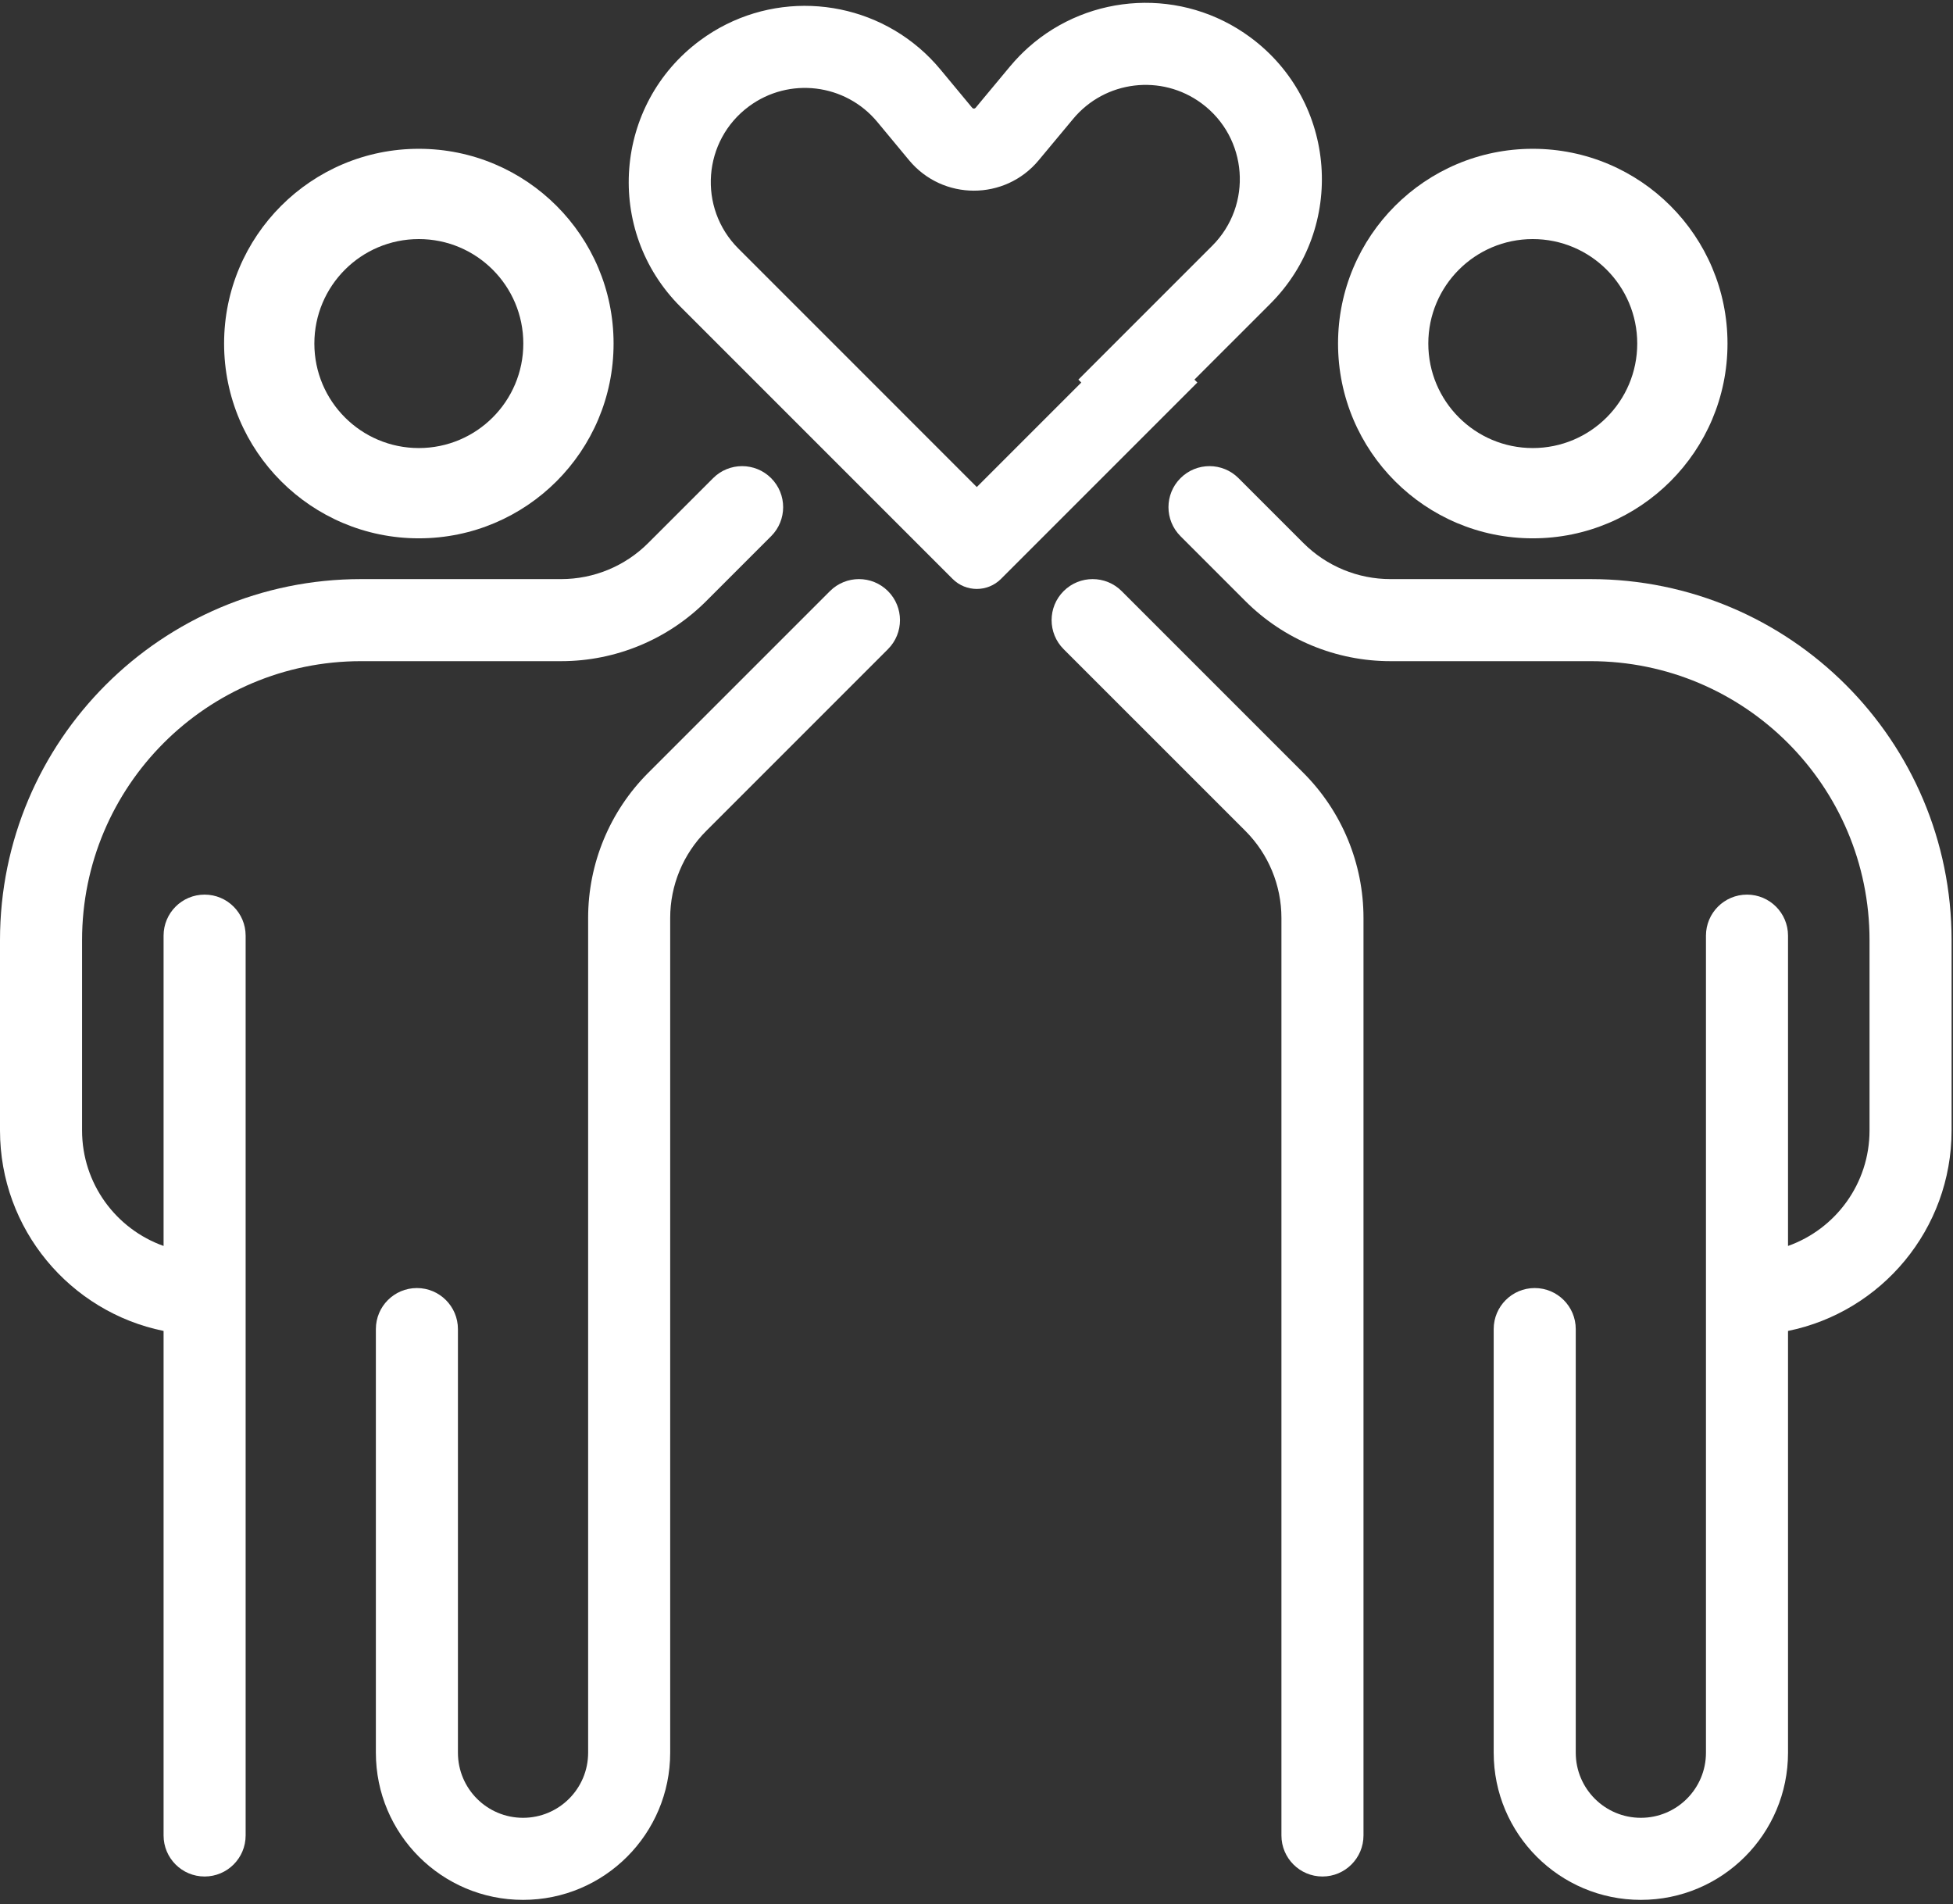
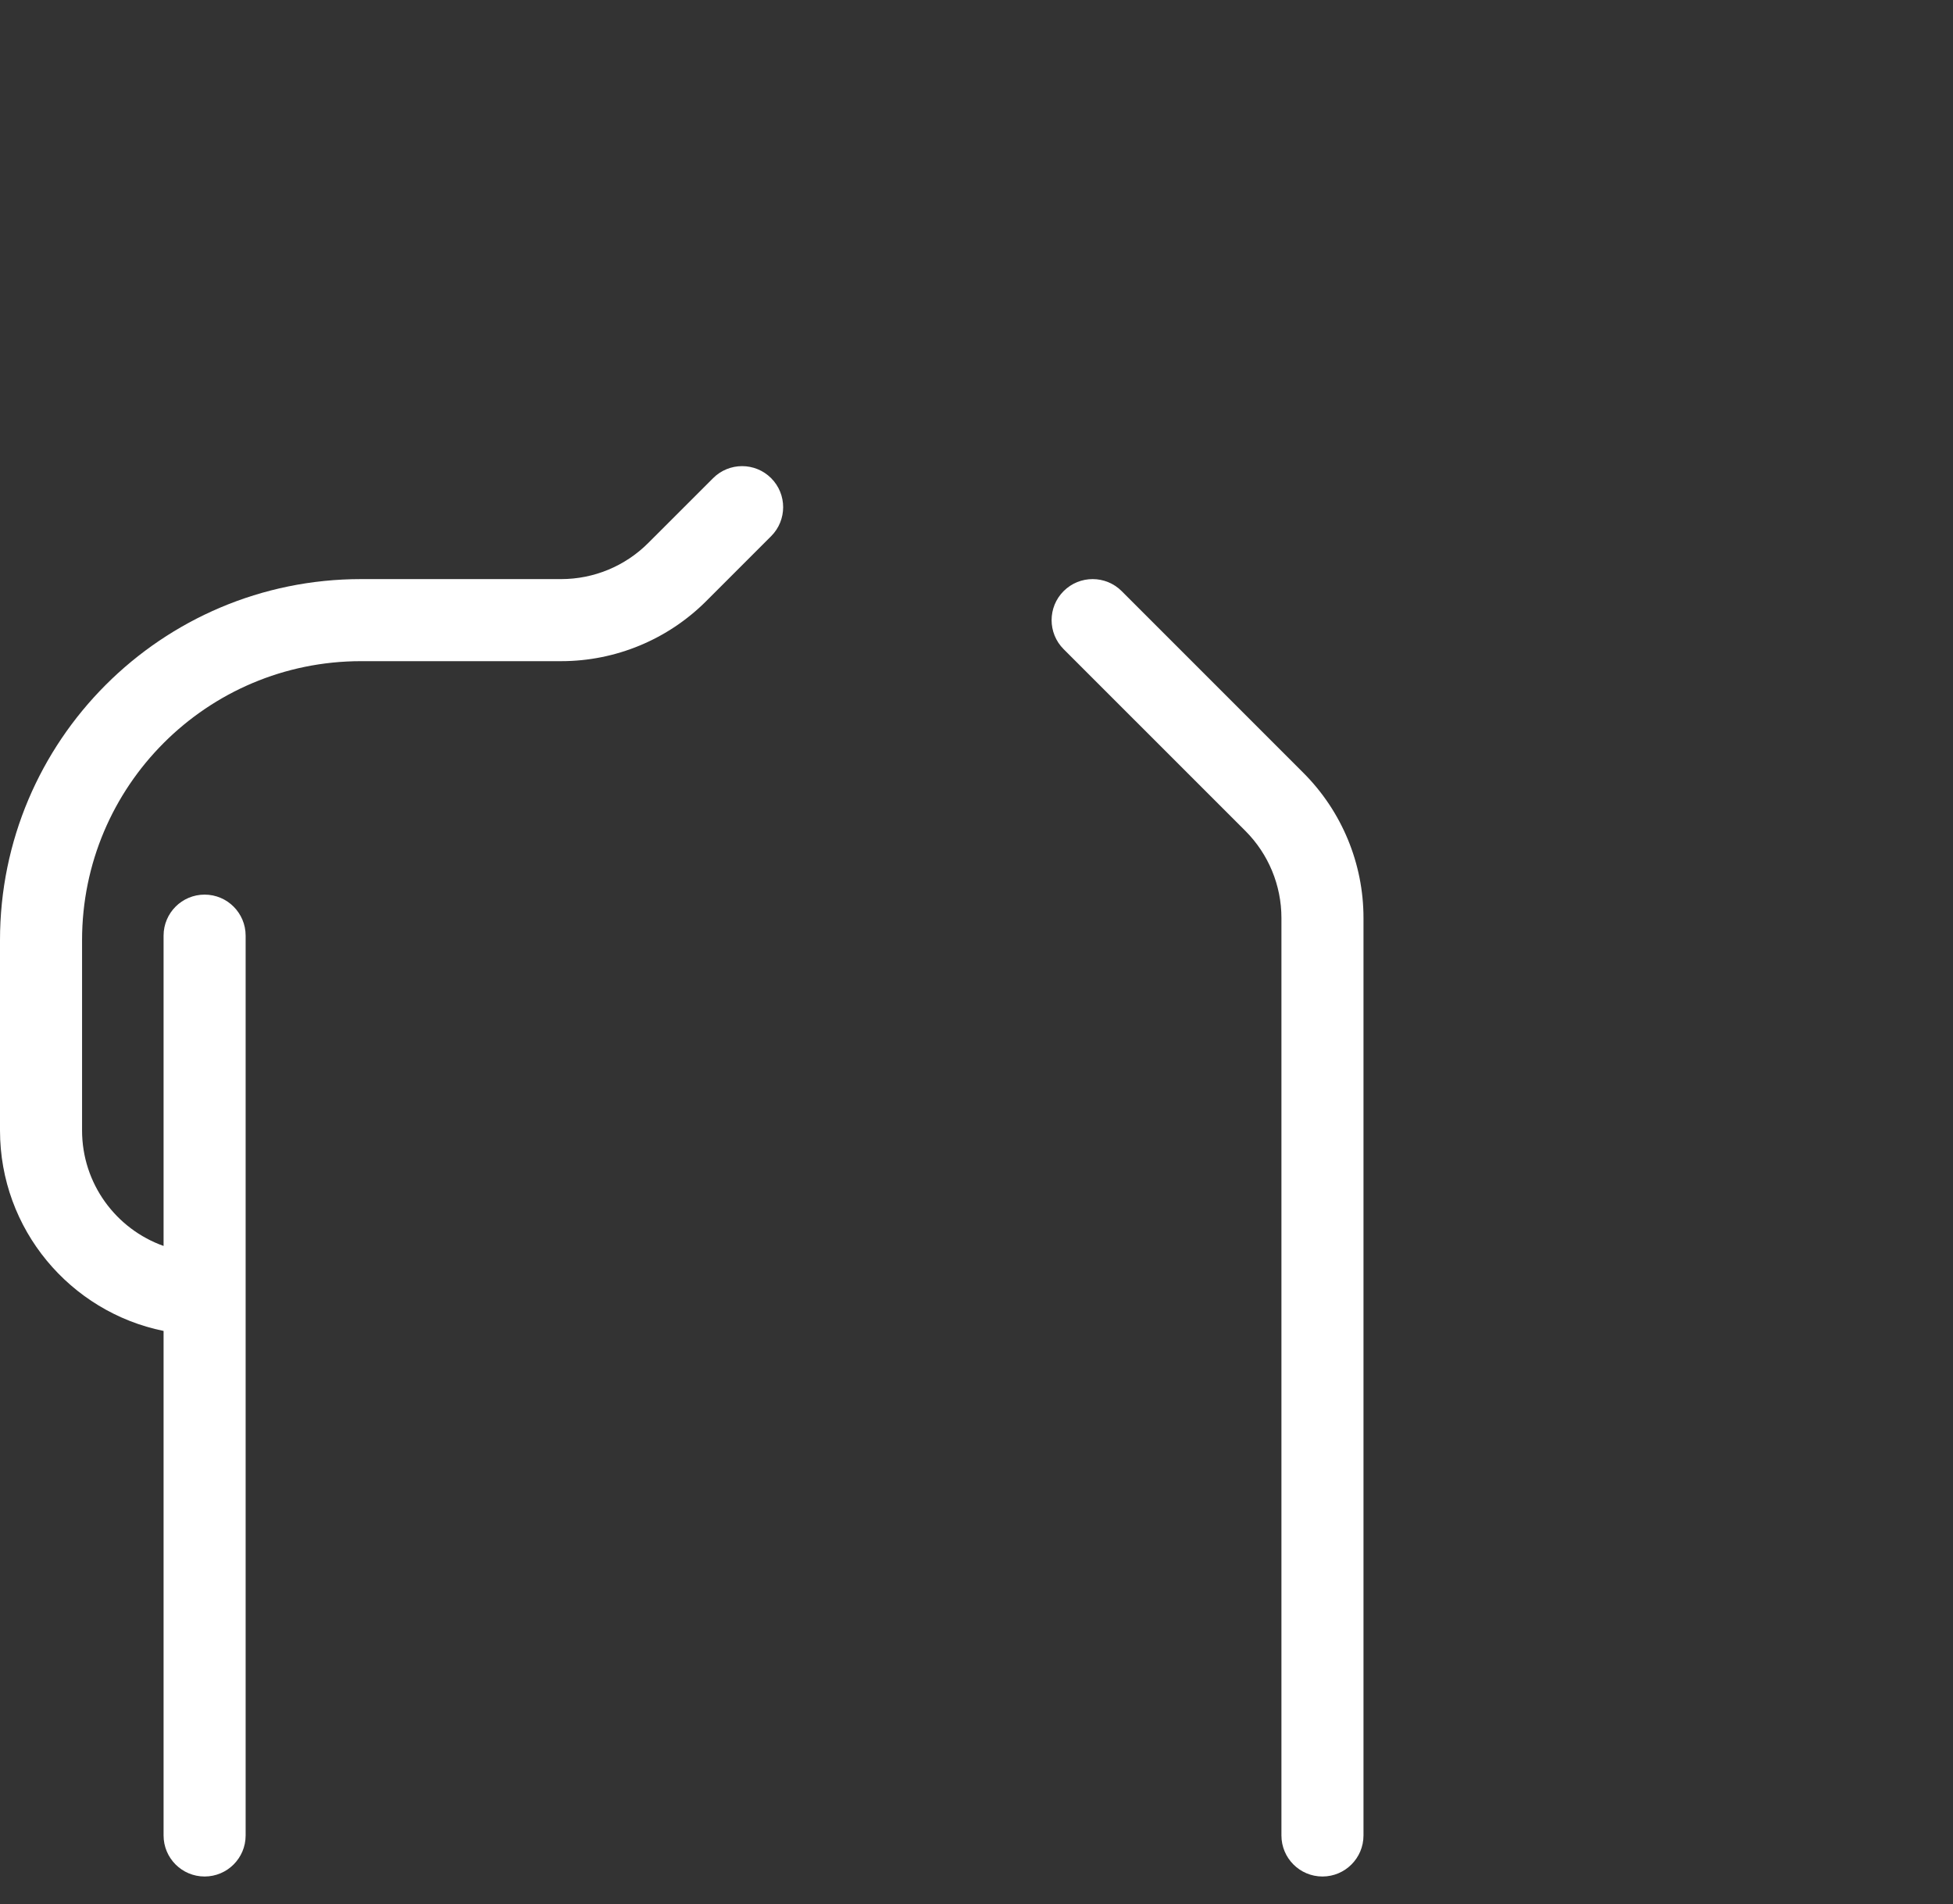
<svg xmlns="http://www.w3.org/2000/svg" width="238" height="232" viewBox="0 0 238 232" fill="none">
  <rect x="0" y="0" width="238" height="232" fill="#333333" stroke="none" />
-   <path fill-rule="evenodd" clip-rule="evenodd" d="M154.797 37.019C164.086 27.731 162.938 12.357 152.375 4.551C144.102 -1.562 132.82 -0.886 125.348 5.756L125.285 5.812C124.926 6.135 124.574 6.472 124.23 6.823C123.84 7.225 123.461 7.645 123.094 8.084L119.809 12.03L118.891 13.137C118.781 13.265 118.586 13.265 118.477 13.136L114.609 8.474C113.812 7.515 112.953 6.642 112.035 5.856L111.977 5.809C104.516 -0.536 93.465 -1.097 85.328 4.915C74.773 12.716 73.625 28.079 82.906 37.36L116.09 70.543C117.719 72.169 120.355 72.169 121.98 70.543L145.914 46.61L145.559 46.256L154.797 37.019ZM131.77 46.612L131.414 46.259L147.727 29.948C152.691 24.983 152.078 16.766 146.43 12.593C141.539 8.977 134.672 9.805 130.781 14.482L126.574 19.534C122.465 24.472 114.883 24.465 110.781 19.521L106.914 14.859C103.027 10.177 96.164 9.342 91.273 12.958C85.633 17.125 85.019 25.331 89.981 30.288L119.035 59.346L131.77 46.612Z" fill="white" />
-   <path fill-rule="evenodd" clip-rule="evenodd" d="M51.039 65.595C64.148 65.595 74.773 54.97 74.773 41.863C74.773 28.756 64.148 18.131 51.039 18.131C37.934 18.131 27.309 28.756 27.309 41.863C27.309 54.97 37.934 65.595 51.039 65.595ZM51.039 54.595C58.074 54.595 63.773 48.895 63.773 41.863C63.773 34.831 58.074 29.131 51.039 29.131C44.008 29.131 38.309 34.831 38.309 41.863C38.309 48.895 44.008 54.595 51.039 54.595Z" fill="white" />
  <path d="M93.973 65.334C95.926 63.381 95.926 60.215 93.973 58.263C92.019 56.31 88.852 56.31 86.902 58.263L78.992 66.169C76.18 68.982 72.367 70.563 68.387 70.563H44C19.699 70.563 0 90.262 0 114.563V137.741C0 149.8 8.559 159.86 19.934 162.175V223.652C19.934 226.414 22.172 228.652 24.934 228.652C27.695 228.652 29.934 226.414 29.934 223.652V114.009C29.934 111.248 27.695 109.009 24.934 109.009C22.172 109.009 19.934 111.248 19.934 114.009V151.819C14.145 149.763 10 144.236 10 137.741V114.563C10 95.785 25.223 80.563 44 80.563H68.387C75.016 80.563 81.375 77.929 86.066 73.241L93.973 65.334Z" fill="white" />
-   <path d="M108.211 79.099C110.164 77.146 110.164 73.98 108.211 72.027C106.258 70.075 103.094 70.075 101.141 72.027L78.992 94.173C74.305 98.862 71.672 105.221 71.672 111.851V213.566C71.672 217.948 68.121 221.5 63.738 221.5C59.355 221.5 55.805 217.948 55.805 213.566V161.948C55.805 159.187 53.566 156.948 50.805 156.948C48.043 156.948 45.805 159.187 45.805 161.948V213.566C45.805 223.471 53.832 231.5 63.738 231.5C73.641 231.5 81.672 223.471 81.672 213.566V111.851C81.672 107.873 83.25 104.058 86.066 101.245L108.211 79.099Z" fill="white" />
-   <path d="M143.859 65.334C141.906 63.381 141.906 60.215 143.859 58.263C145.812 56.31 148.977 56.31 150.93 58.263L158.836 66.169C161.648 68.982 165.465 70.563 169.441 70.563H193.828C218.129 70.563 237.828 90.262 237.828 114.563V137.741C237.828 149.8 229.27 159.86 217.895 162.175V213.566C217.895 223.471 209.863 231.5 199.961 231.5C190.055 231.5 182.027 223.471 182.027 213.566V161.948C182.027 159.187 184.266 156.948 187.027 156.948C189.789 156.948 192.027 159.187 192.027 161.948V213.566C192.027 217.948 195.578 221.5 199.961 221.5C204.344 221.5 207.895 217.948 207.895 213.566V114.009C207.895 111.248 210.133 109.009 212.895 109.009C215.656 109.009 217.895 111.248 217.895 114.009V151.819C223.684 149.763 227.828 144.236 227.828 137.741V114.563C227.828 95.785 212.605 80.563 193.828 80.563H169.441C162.812 80.563 156.453 77.929 151.766 73.241L143.859 65.334Z" fill="white" />
  <path d="M129.617 79.099C127.664 77.146 127.664 73.98 129.617 72.027C131.57 70.075 134.738 70.075 136.691 72.027L158.836 94.173C163.523 98.862 166.16 105.221 166.16 111.851V223.652C166.16 226.414 163.918 228.652 161.16 228.652C158.398 228.652 156.16 226.414 156.16 223.652V111.851C156.16 107.873 154.578 104.058 151.766 101.245L129.617 79.099Z" fill="white" />
-   <path fill-rule="evenodd" clip-rule="evenodd" d="M163.059 41.863C163.059 54.97 173.684 65.595 186.789 65.595C199.895 65.595 210.52 54.97 210.52 41.863C210.52 28.756 199.895 18.131 186.789 18.131C173.684 18.131 163.059 28.756 163.059 41.863ZM174.059 41.863C174.059 48.895 179.758 54.595 186.789 54.595C193.82 54.595 199.52 48.895 199.52 41.863C199.52 34.831 193.82 29.131 186.789 29.131C179.758 29.131 174.059 34.831 174.059 41.863Z" fill="white" />
</svg>